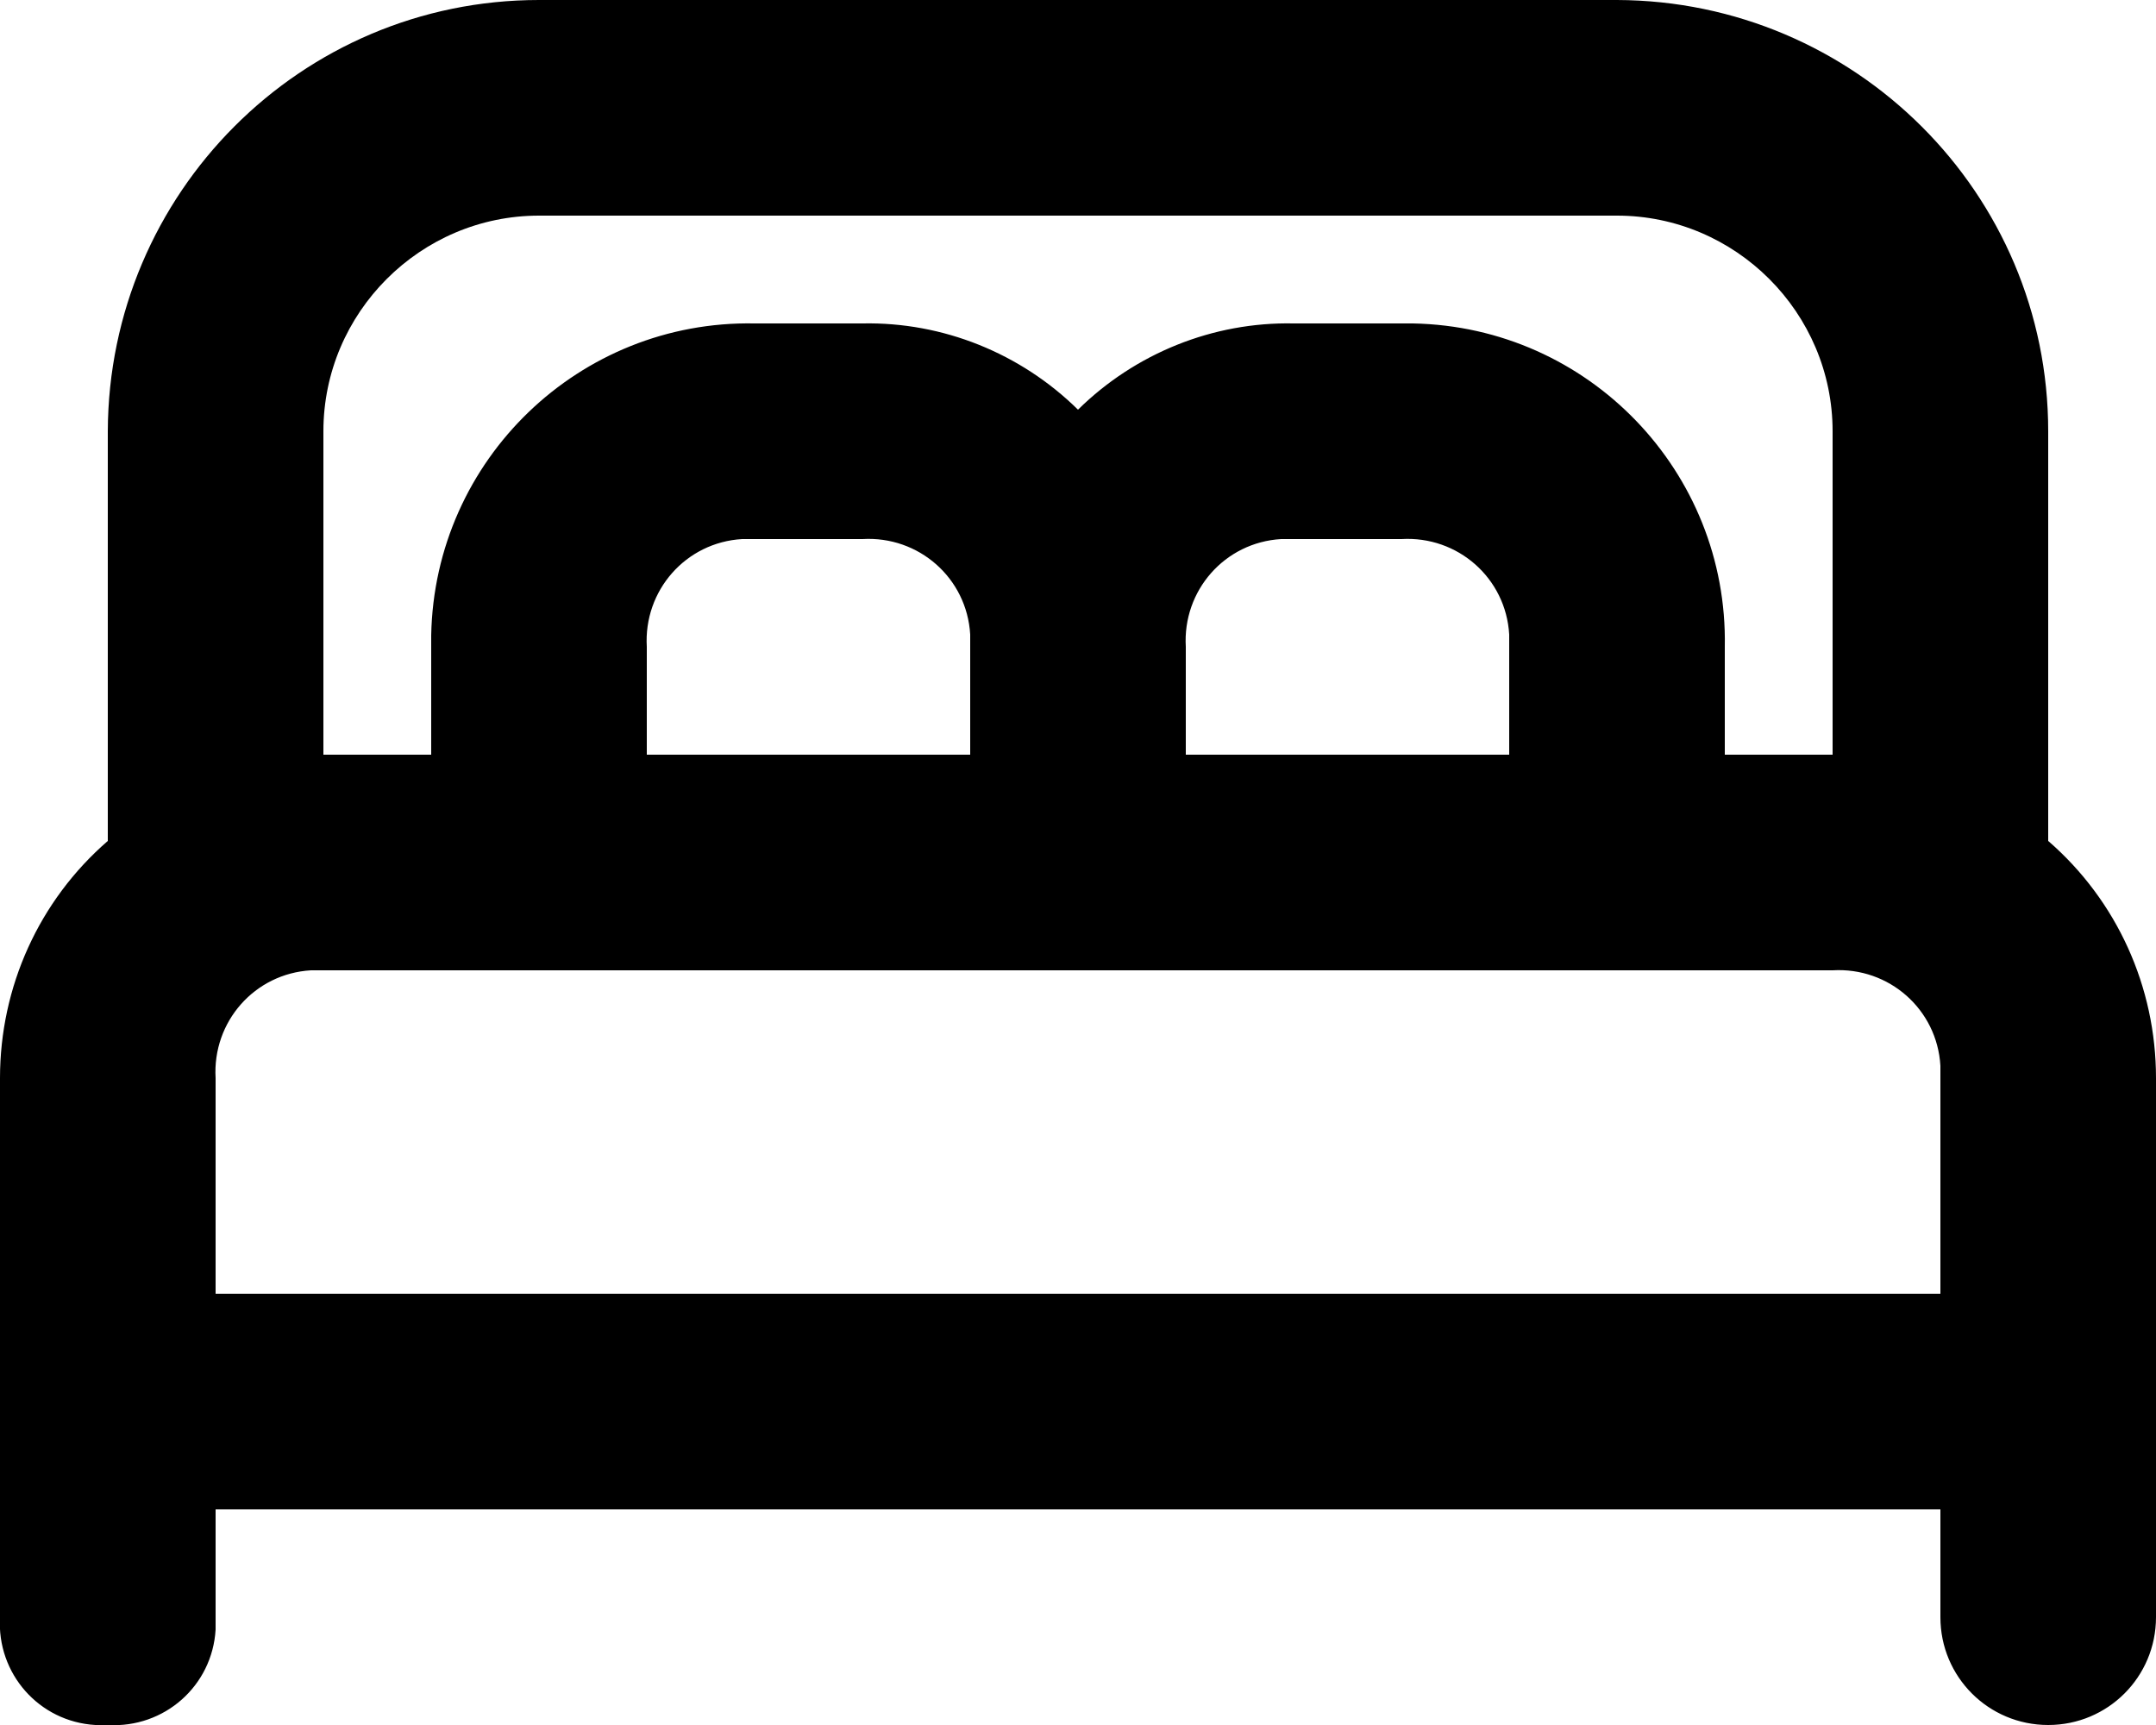
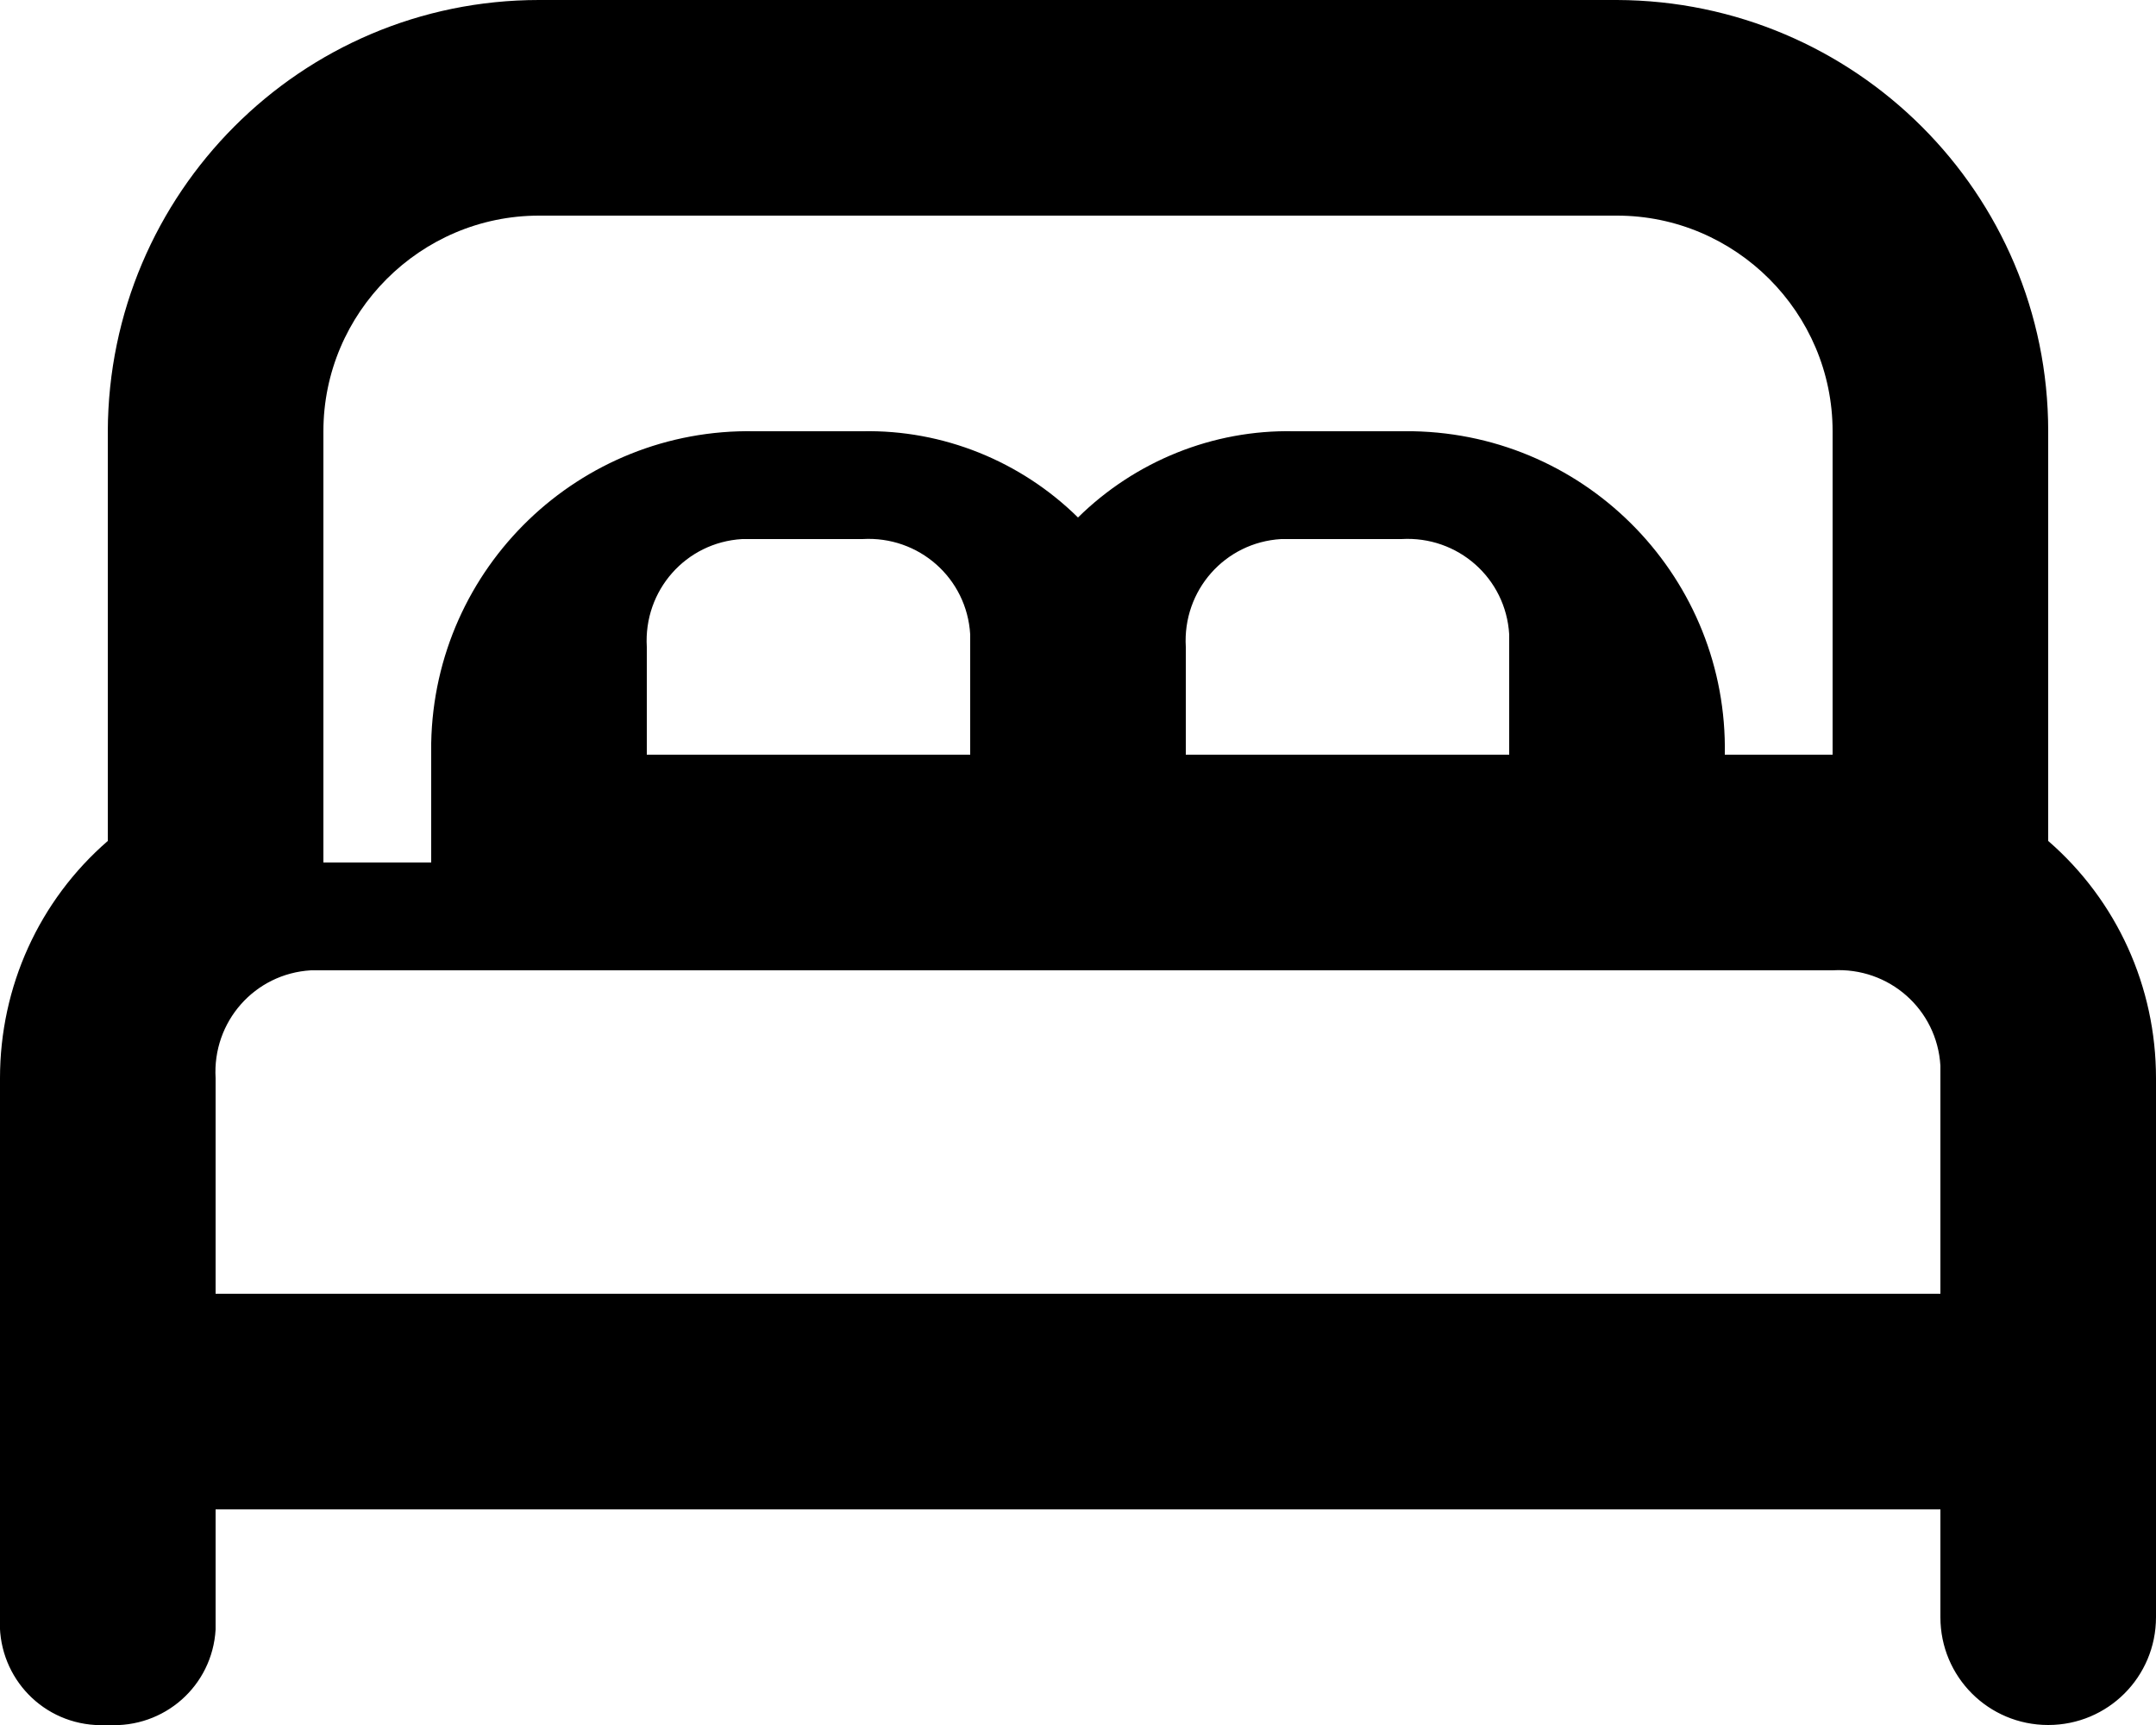
<svg xmlns="http://www.w3.org/2000/svg" id="Laag_1" data-name="Laag 1" viewBox="0 0 26 20.8">
  <defs>
    <style>
      .cls-1 {
        stroke-width: 0px;
      }
    </style>
  </defs>
  <g id="Mask_Group_101" data-name="Mask Group 101">
    <g id="Layer_2" data-name="Layer 2">
-       <path id="Path_327" data-name="Path 327" class="cls-1" d="M24.7,5.2c0-2.87-2.33-5.19-5.2-5.2H6.5C3.63,0,1.31,2.33,1.3,5.2v4.94C.47,10.86,0,11.9,0,13v6.5c-.04.68.47,1.26,1.15,1.3.05,0,.1,0,.15,0,.68.04,1.26-.47,1.3-1.15,0-.05,0-.1,0-.15v-1.3h20.8v1.3c0,.72.58,1.3,1.3,1.3s1.3-.58,1.3-1.3v-6.5c0-1.1-.47-2.14-1.3-2.86v-4.94ZM3.9,5.2c0-1.43,1.17-2.6,2.6-2.6h13c1.43,0,2.6,1.17,2.6,2.6v3.9h-1.3v-1.3c.04-2.11-1.64-3.86-3.76-3.9-.05,0-.09,0-.14,0h-1.3c-.97-.02-1.91.36-2.6,1.04-.69-.68-1.63-1.06-2.6-1.04h-1.3c-2.11-.04-3.86,1.64-3.9,3.76,0,.05,0,.09,0,.14v1.3h-1.3v-3.9ZM18.2,7.8v1.3h-3.9v-1.3c-.04-.68.47-1.26,1.15-1.3.05,0,.1,0,.15,0h1.3c.68-.04,1.26.47,1.3,1.15,0,.05,0,.1,0,.15ZM11.7,7.8v1.3h-3.9v-1.3c-.04-.68.47-1.26,1.15-1.3.05,0,.1,0,.15,0h1.3c.68-.04,1.26.47,1.3,1.15,0,.05,0,.1,0,.15ZM23.4,15.6H2.6v-2.6c-.04-.68.47-1.26,1.15-1.3.05,0,.1,0,.15,0h18.2c.68-.04,1.26.47,1.3,1.15,0,.05,0,.1,0,.15v2.6Z" />
+       <path id="Path_327" data-name="Path 327" class="cls-1" d="M24.7,5.2c0-2.87-2.33-5.19-5.2-5.2H6.5C3.63,0,1.31,2.33,1.3,5.2v4.94C.47,10.86,0,11.9,0,13v6.5c-.04.68.47,1.26,1.15,1.3.05,0,.1,0,.15,0,.68.04,1.26-.47,1.3-1.15,0-.05,0-.1,0-.15v-1.3h20.8v1.3c0,.72.58,1.3,1.3,1.3s1.3-.58,1.3-1.3v-6.5c0-1.1-.47-2.14-1.3-2.86v-4.94ZM3.9,5.2c0-1.43,1.17-2.6,2.6-2.6h13c1.43,0,2.6,1.17,2.6,2.6v3.9h-1.3c.04-2.11-1.64-3.86-3.76-3.9-.05,0-.09,0-.14,0h-1.3c-.97-.02-1.91.36-2.6,1.04-.69-.68-1.63-1.06-2.6-1.04h-1.3c-2.11-.04-3.86,1.64-3.9,3.76,0,.05,0,.09,0,.14v1.3h-1.3v-3.9ZM18.2,7.8v1.3h-3.9v-1.3c-.04-.68.47-1.26,1.15-1.3.05,0,.1,0,.15,0h1.3c.68-.04,1.26.47,1.3,1.15,0,.05,0,.1,0,.15ZM11.7,7.8v1.3h-3.9v-1.3c-.04-.68.47-1.26,1.15-1.3.05,0,.1,0,.15,0h1.3c.68-.04,1.26.47,1.3,1.15,0,.05,0,.1,0,.15ZM23.4,15.6H2.6v-2.6c-.04-.68.47-1.26,1.15-1.3.05,0,.1,0,.15,0h18.2c.68-.04,1.26.47,1.3,1.15,0,.05,0,.1,0,.15v2.6Z" />
    </g>
  </g>
</svg>